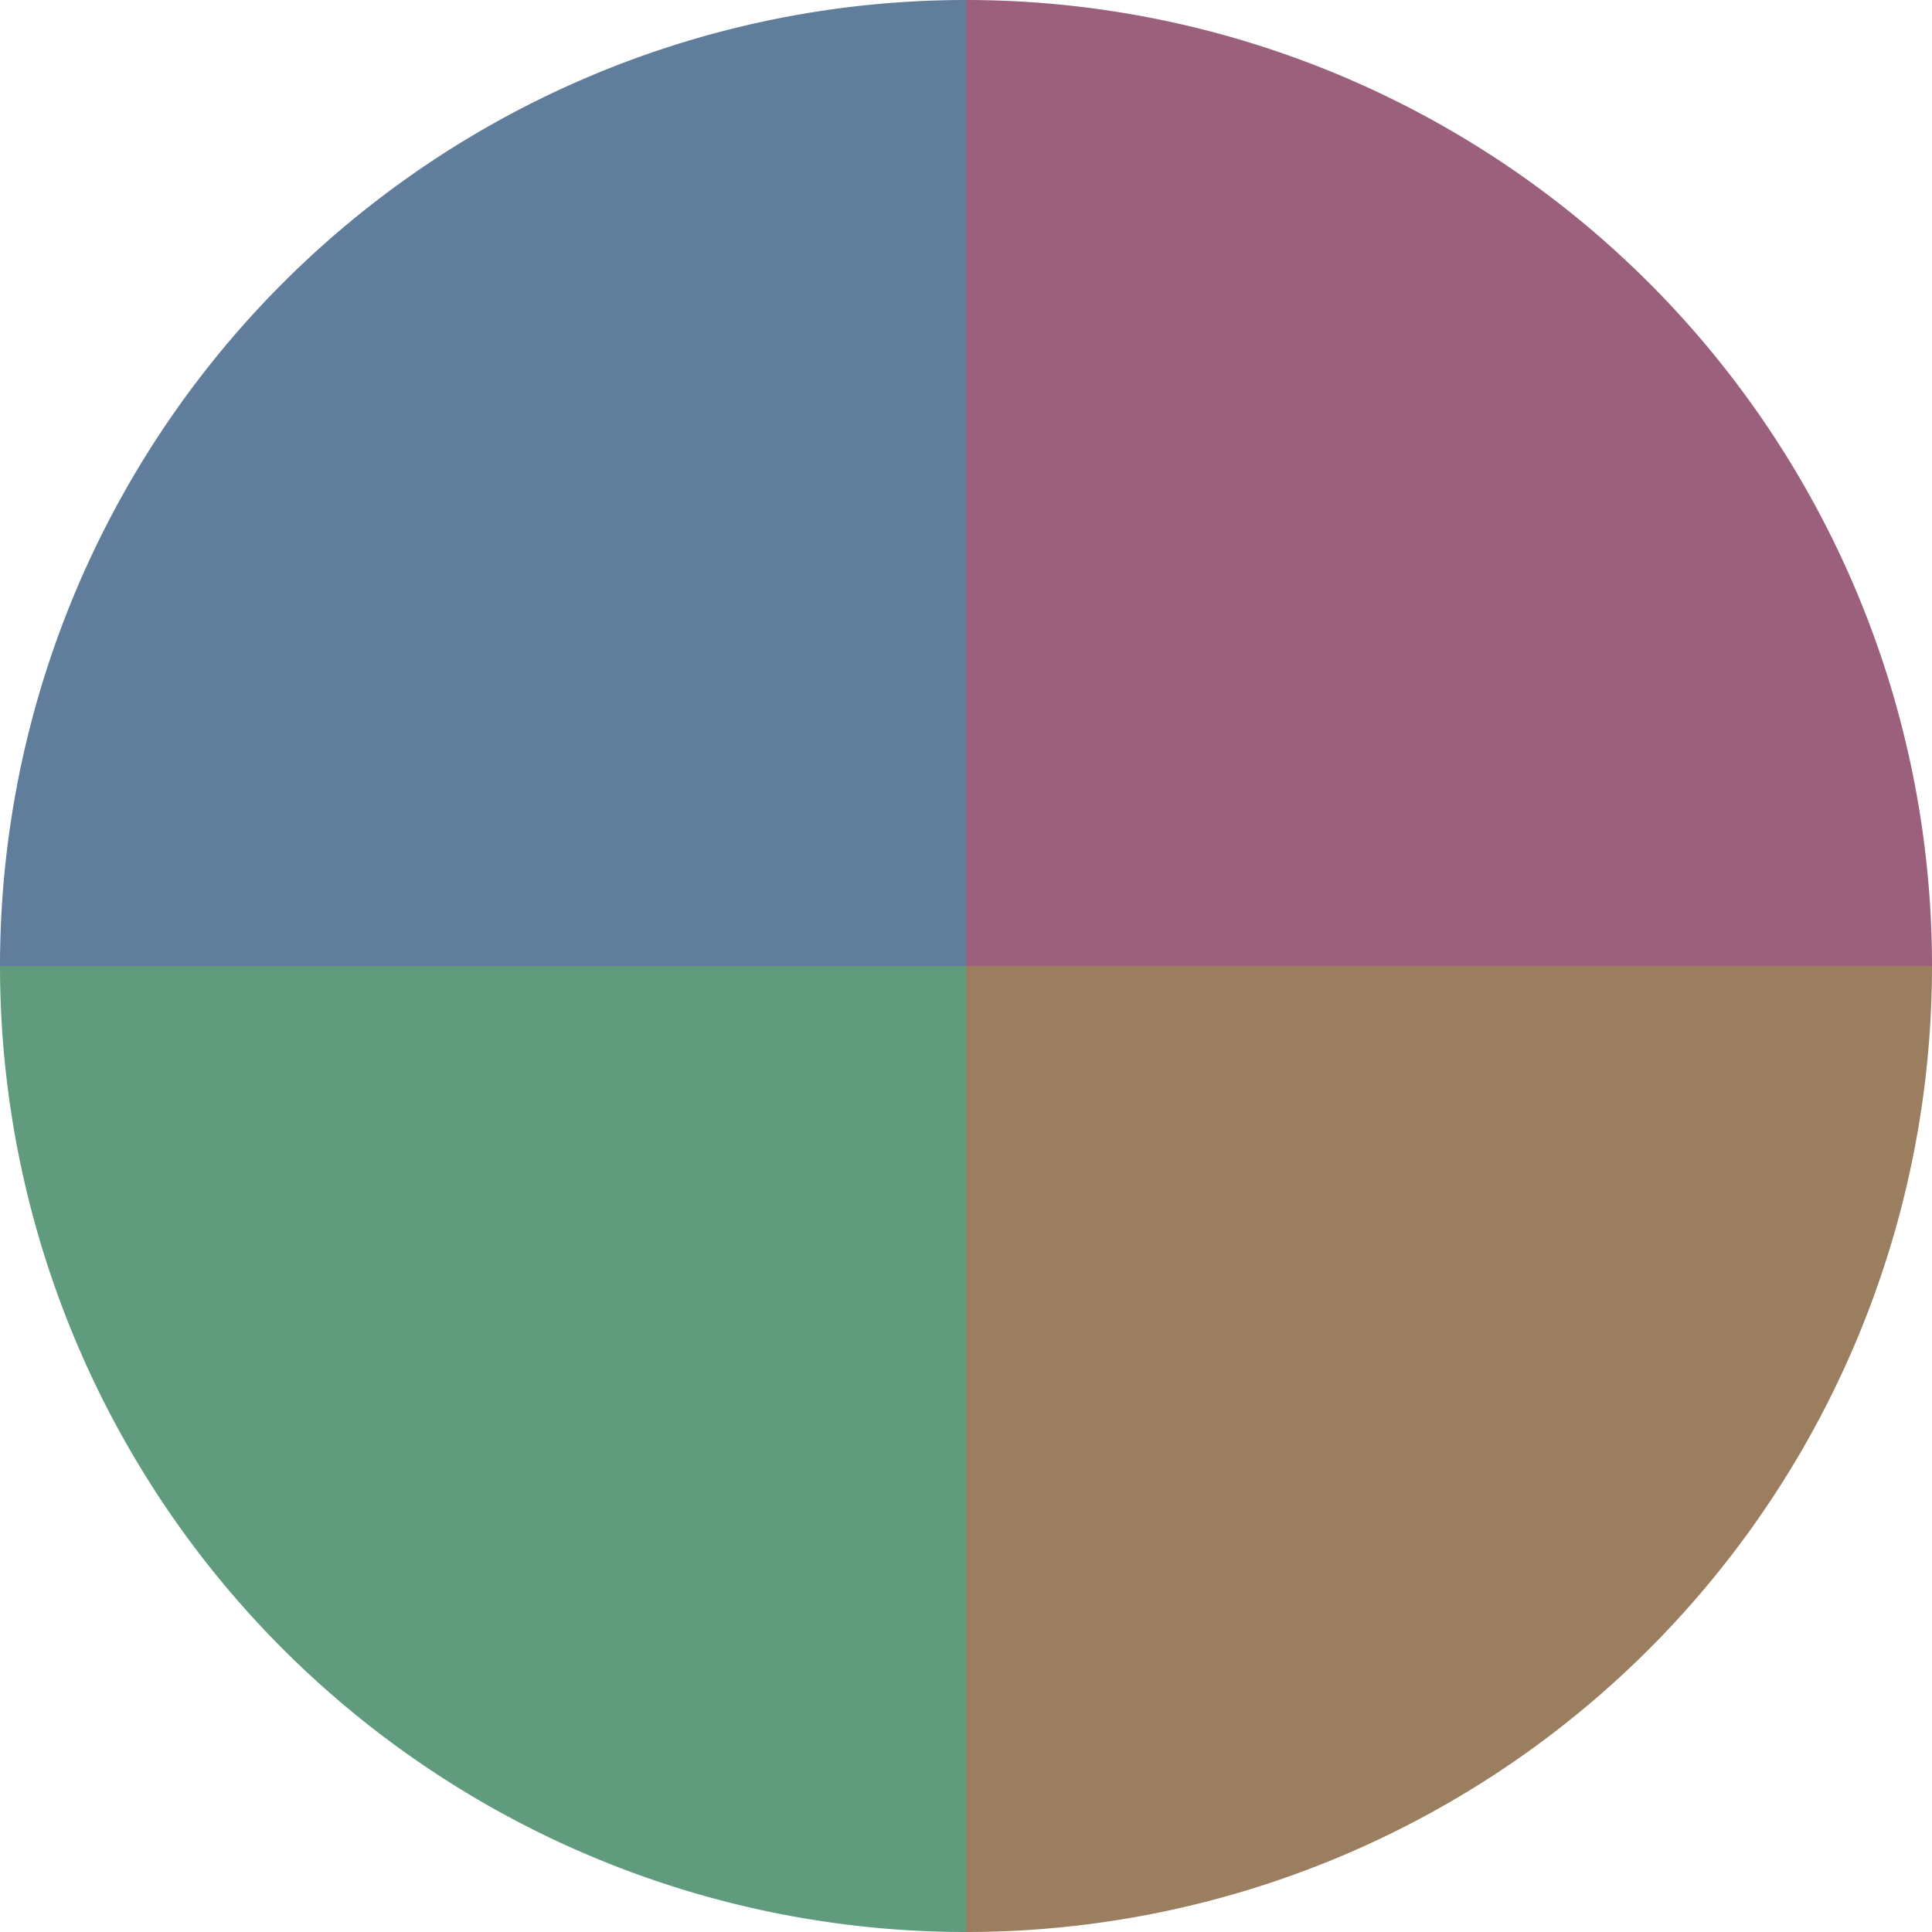
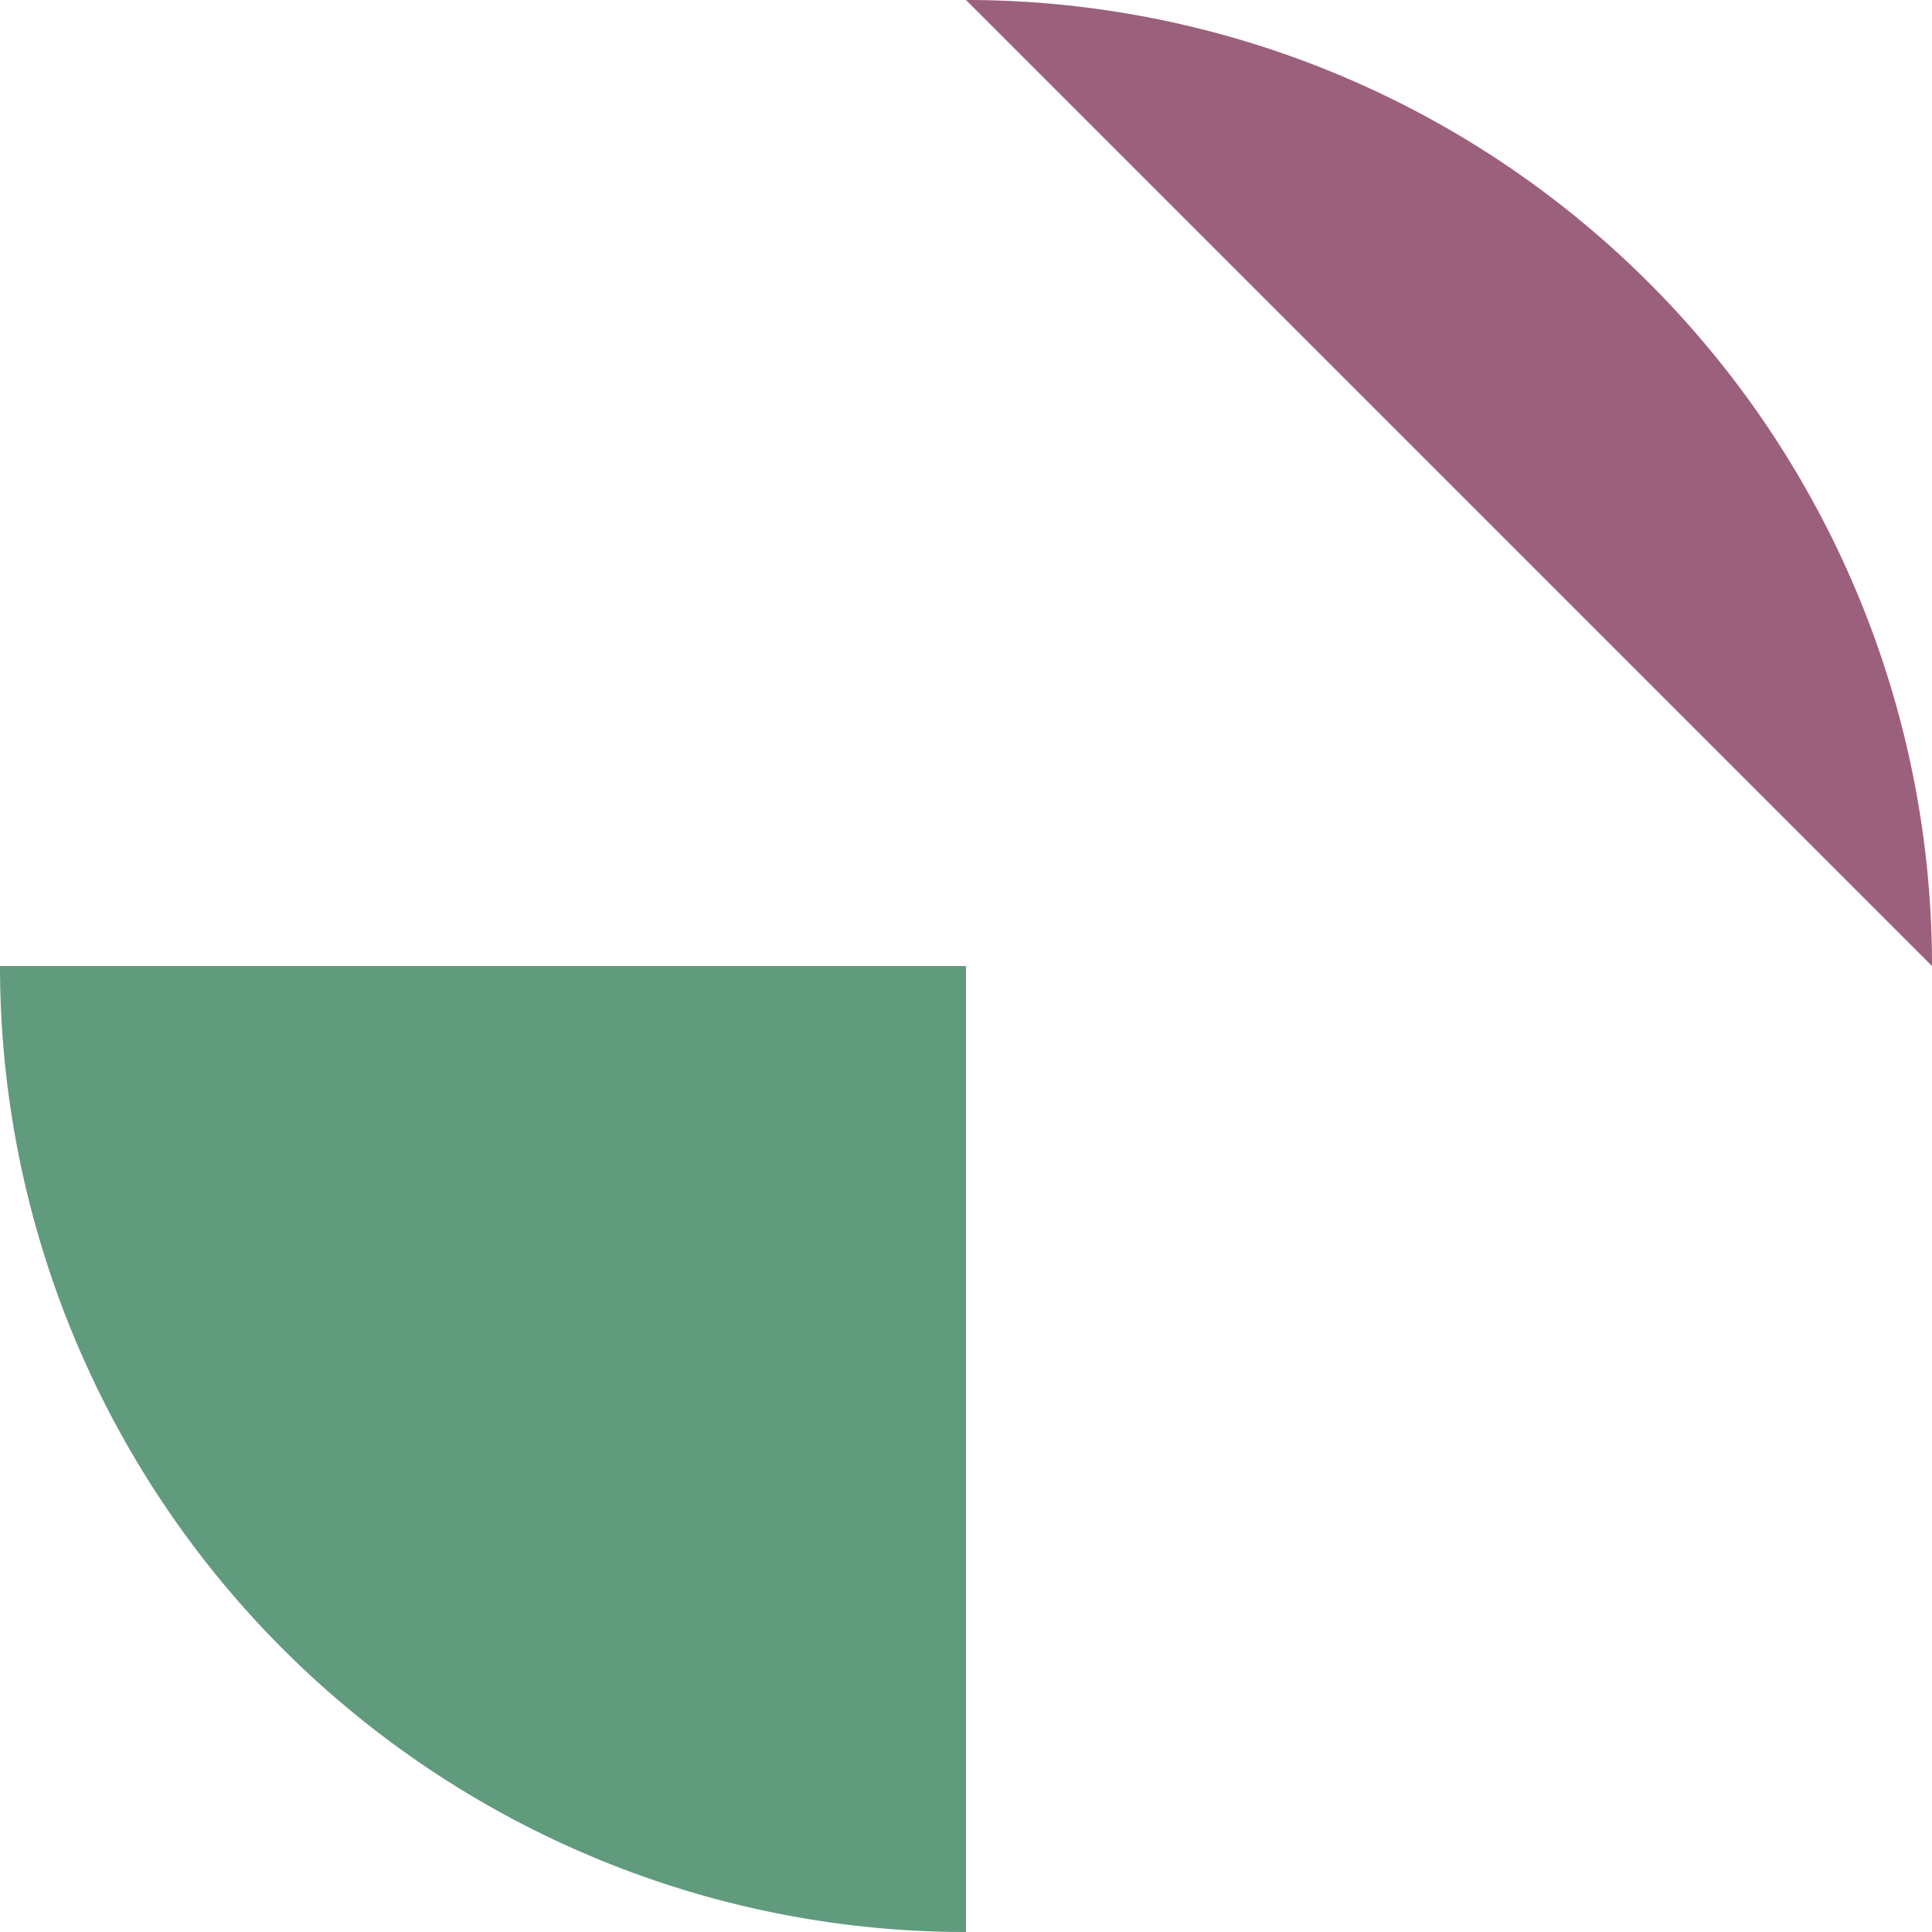
<svg xmlns="http://www.w3.org/2000/svg" width="500" height="500" viewBox="-1 -1 2 2">
-   <path d="M 0 -1               A 1,1 0 0,1 1 0             L 0,0              z" fill="#9b607c" />
-   <path d="M 1 0               A 1,1 0 0,1 0 1             L 0,0              z" fill="#9b7e60" />
+   <path d="M 0 -1               A 1,1 0 0,1 1 0             z" fill="#9b607c" />
  <path d="M 0 1               A 1,1 0 0,1 -1 0             L 0,0              z" fill="#609b7e" />
-   <path d="M -1 0               A 1,1 0 0,1 -0 -1             L 0,0              z" fill="#607d9b" />
</svg>